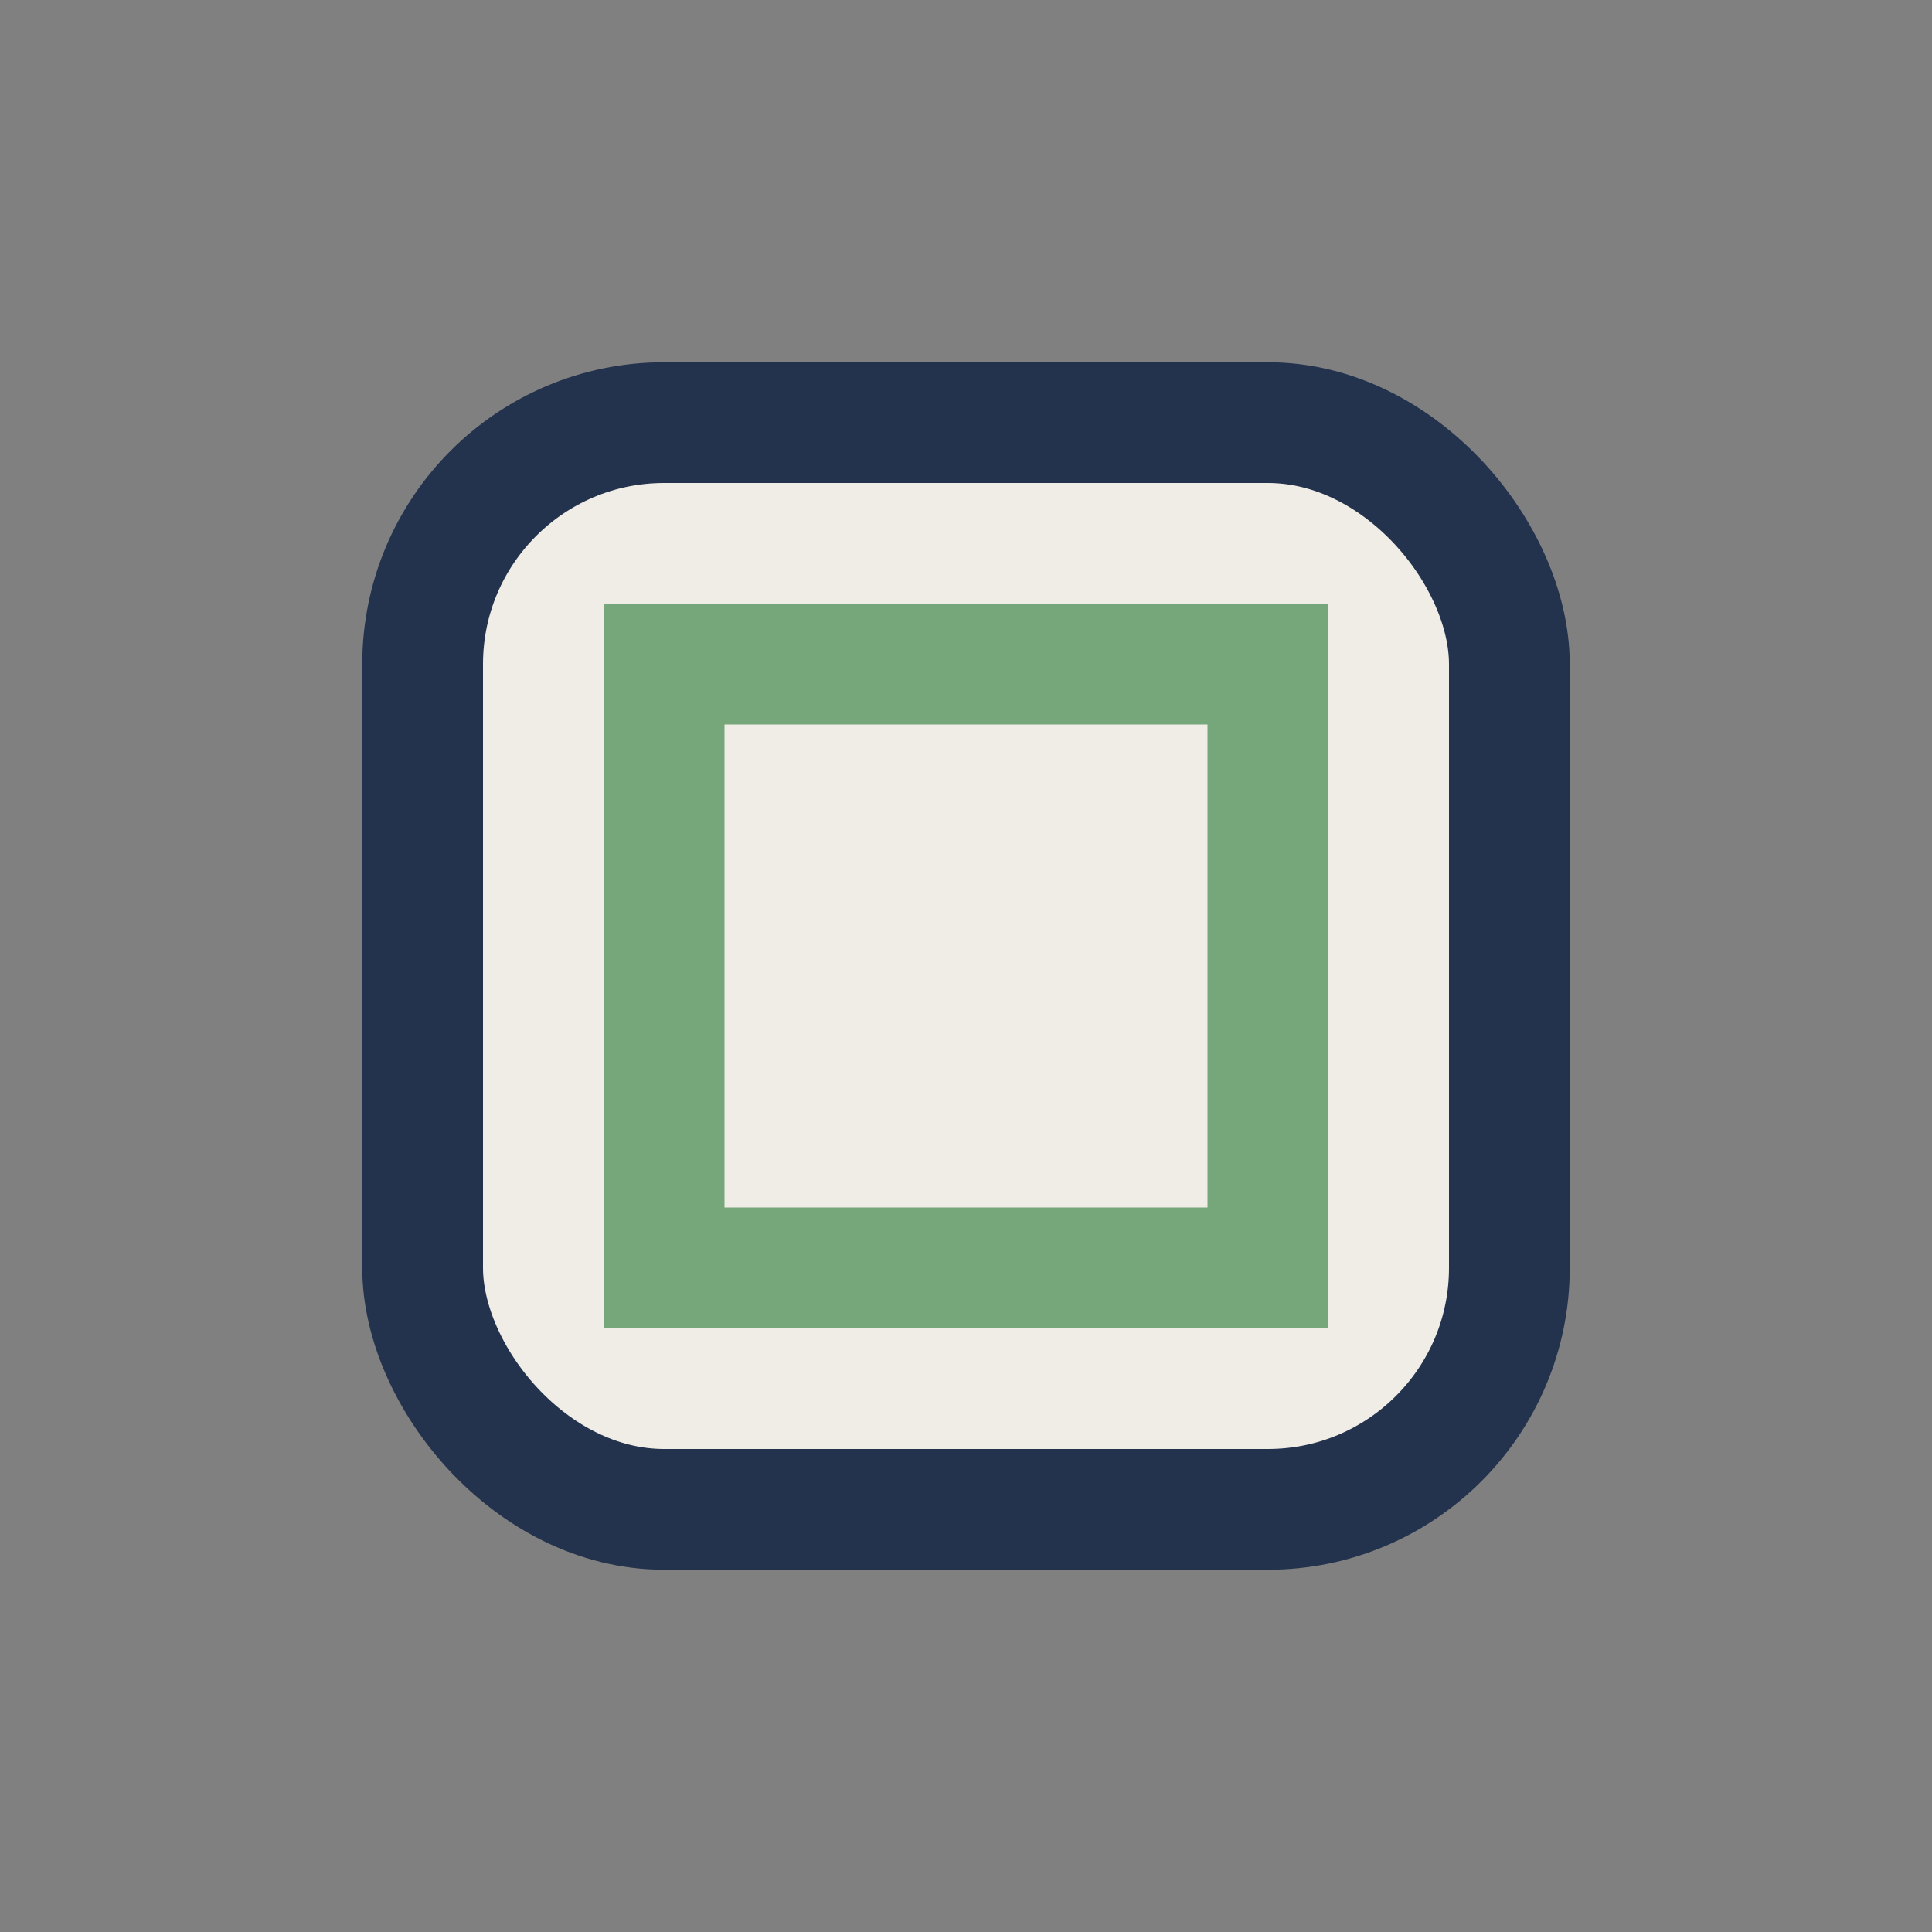
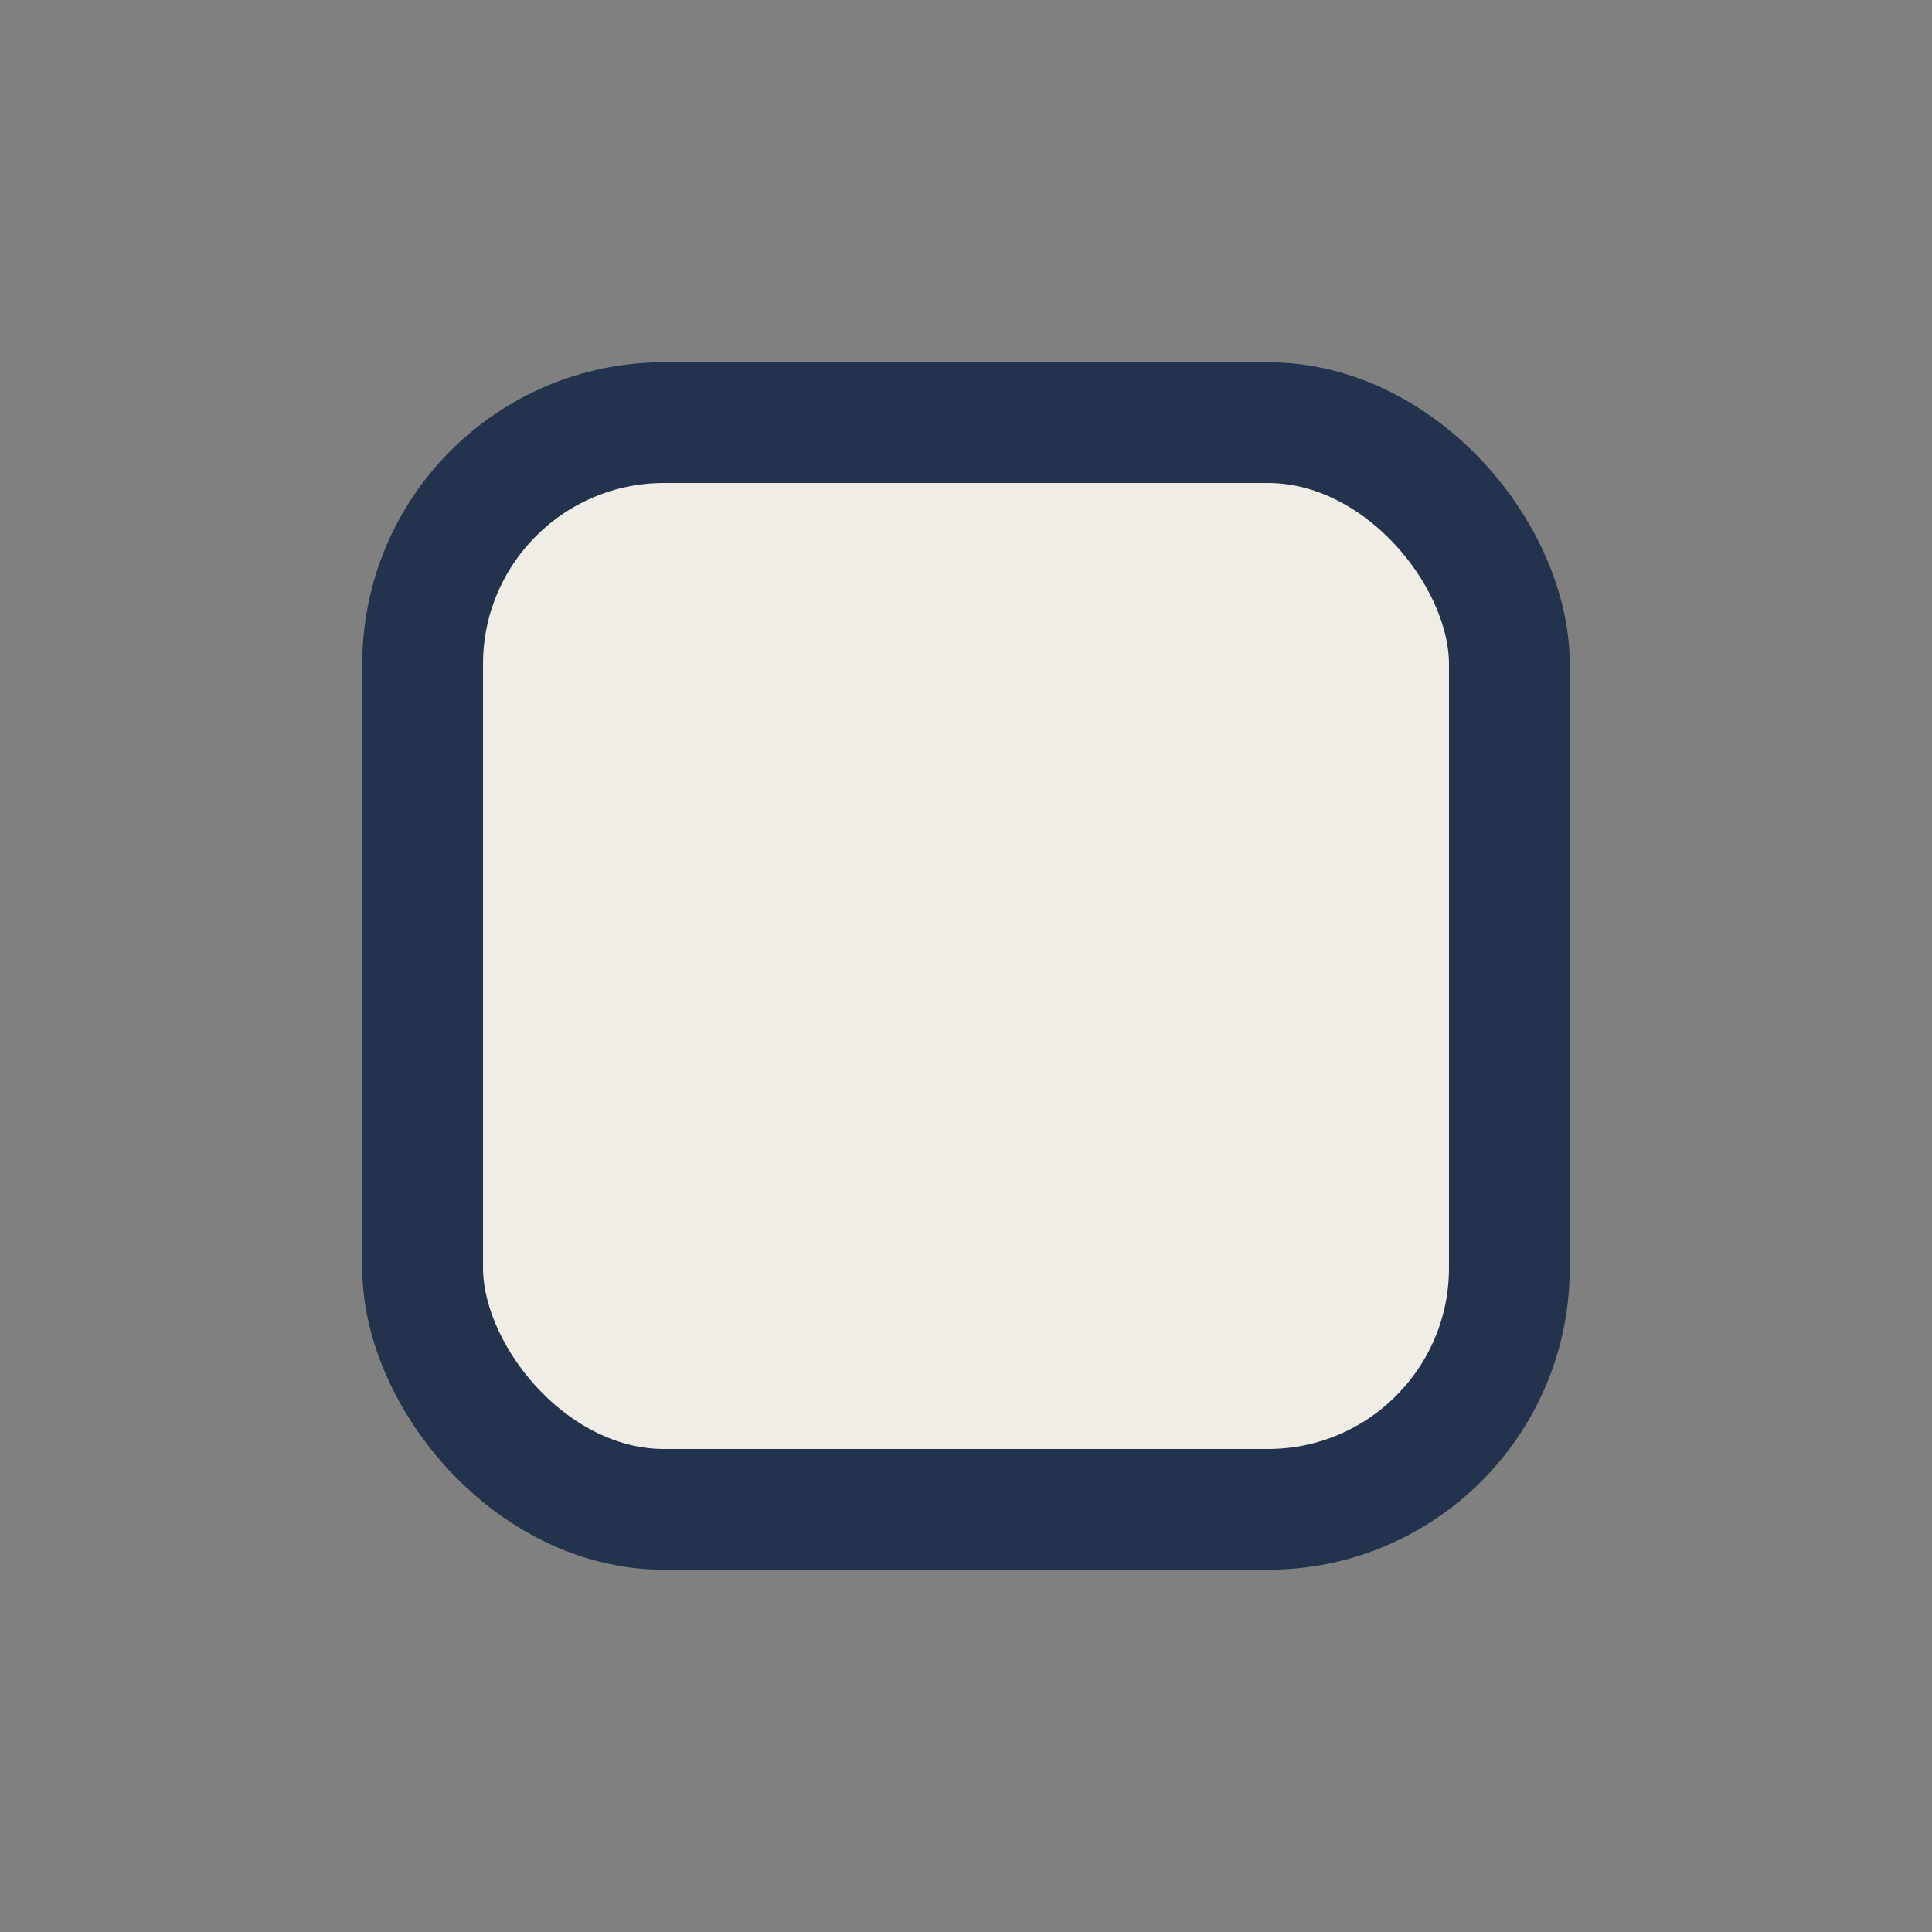
<svg xmlns="http://www.w3.org/2000/svg" width="32" height="32" viewBox="0 0 32 32">
  <rect x="0" y="0" width="32" height="32" fill="#808080" stroke="none" />
  <rect x="7" y="7" width="18" height="18" rx="4" stroke="#23324D" stroke-width="2" fill="#F0ECE6" />
-   <path d="M11 11h10v10H11z" fill="none" stroke="#76A77B" stroke-width="2" />
</svg>